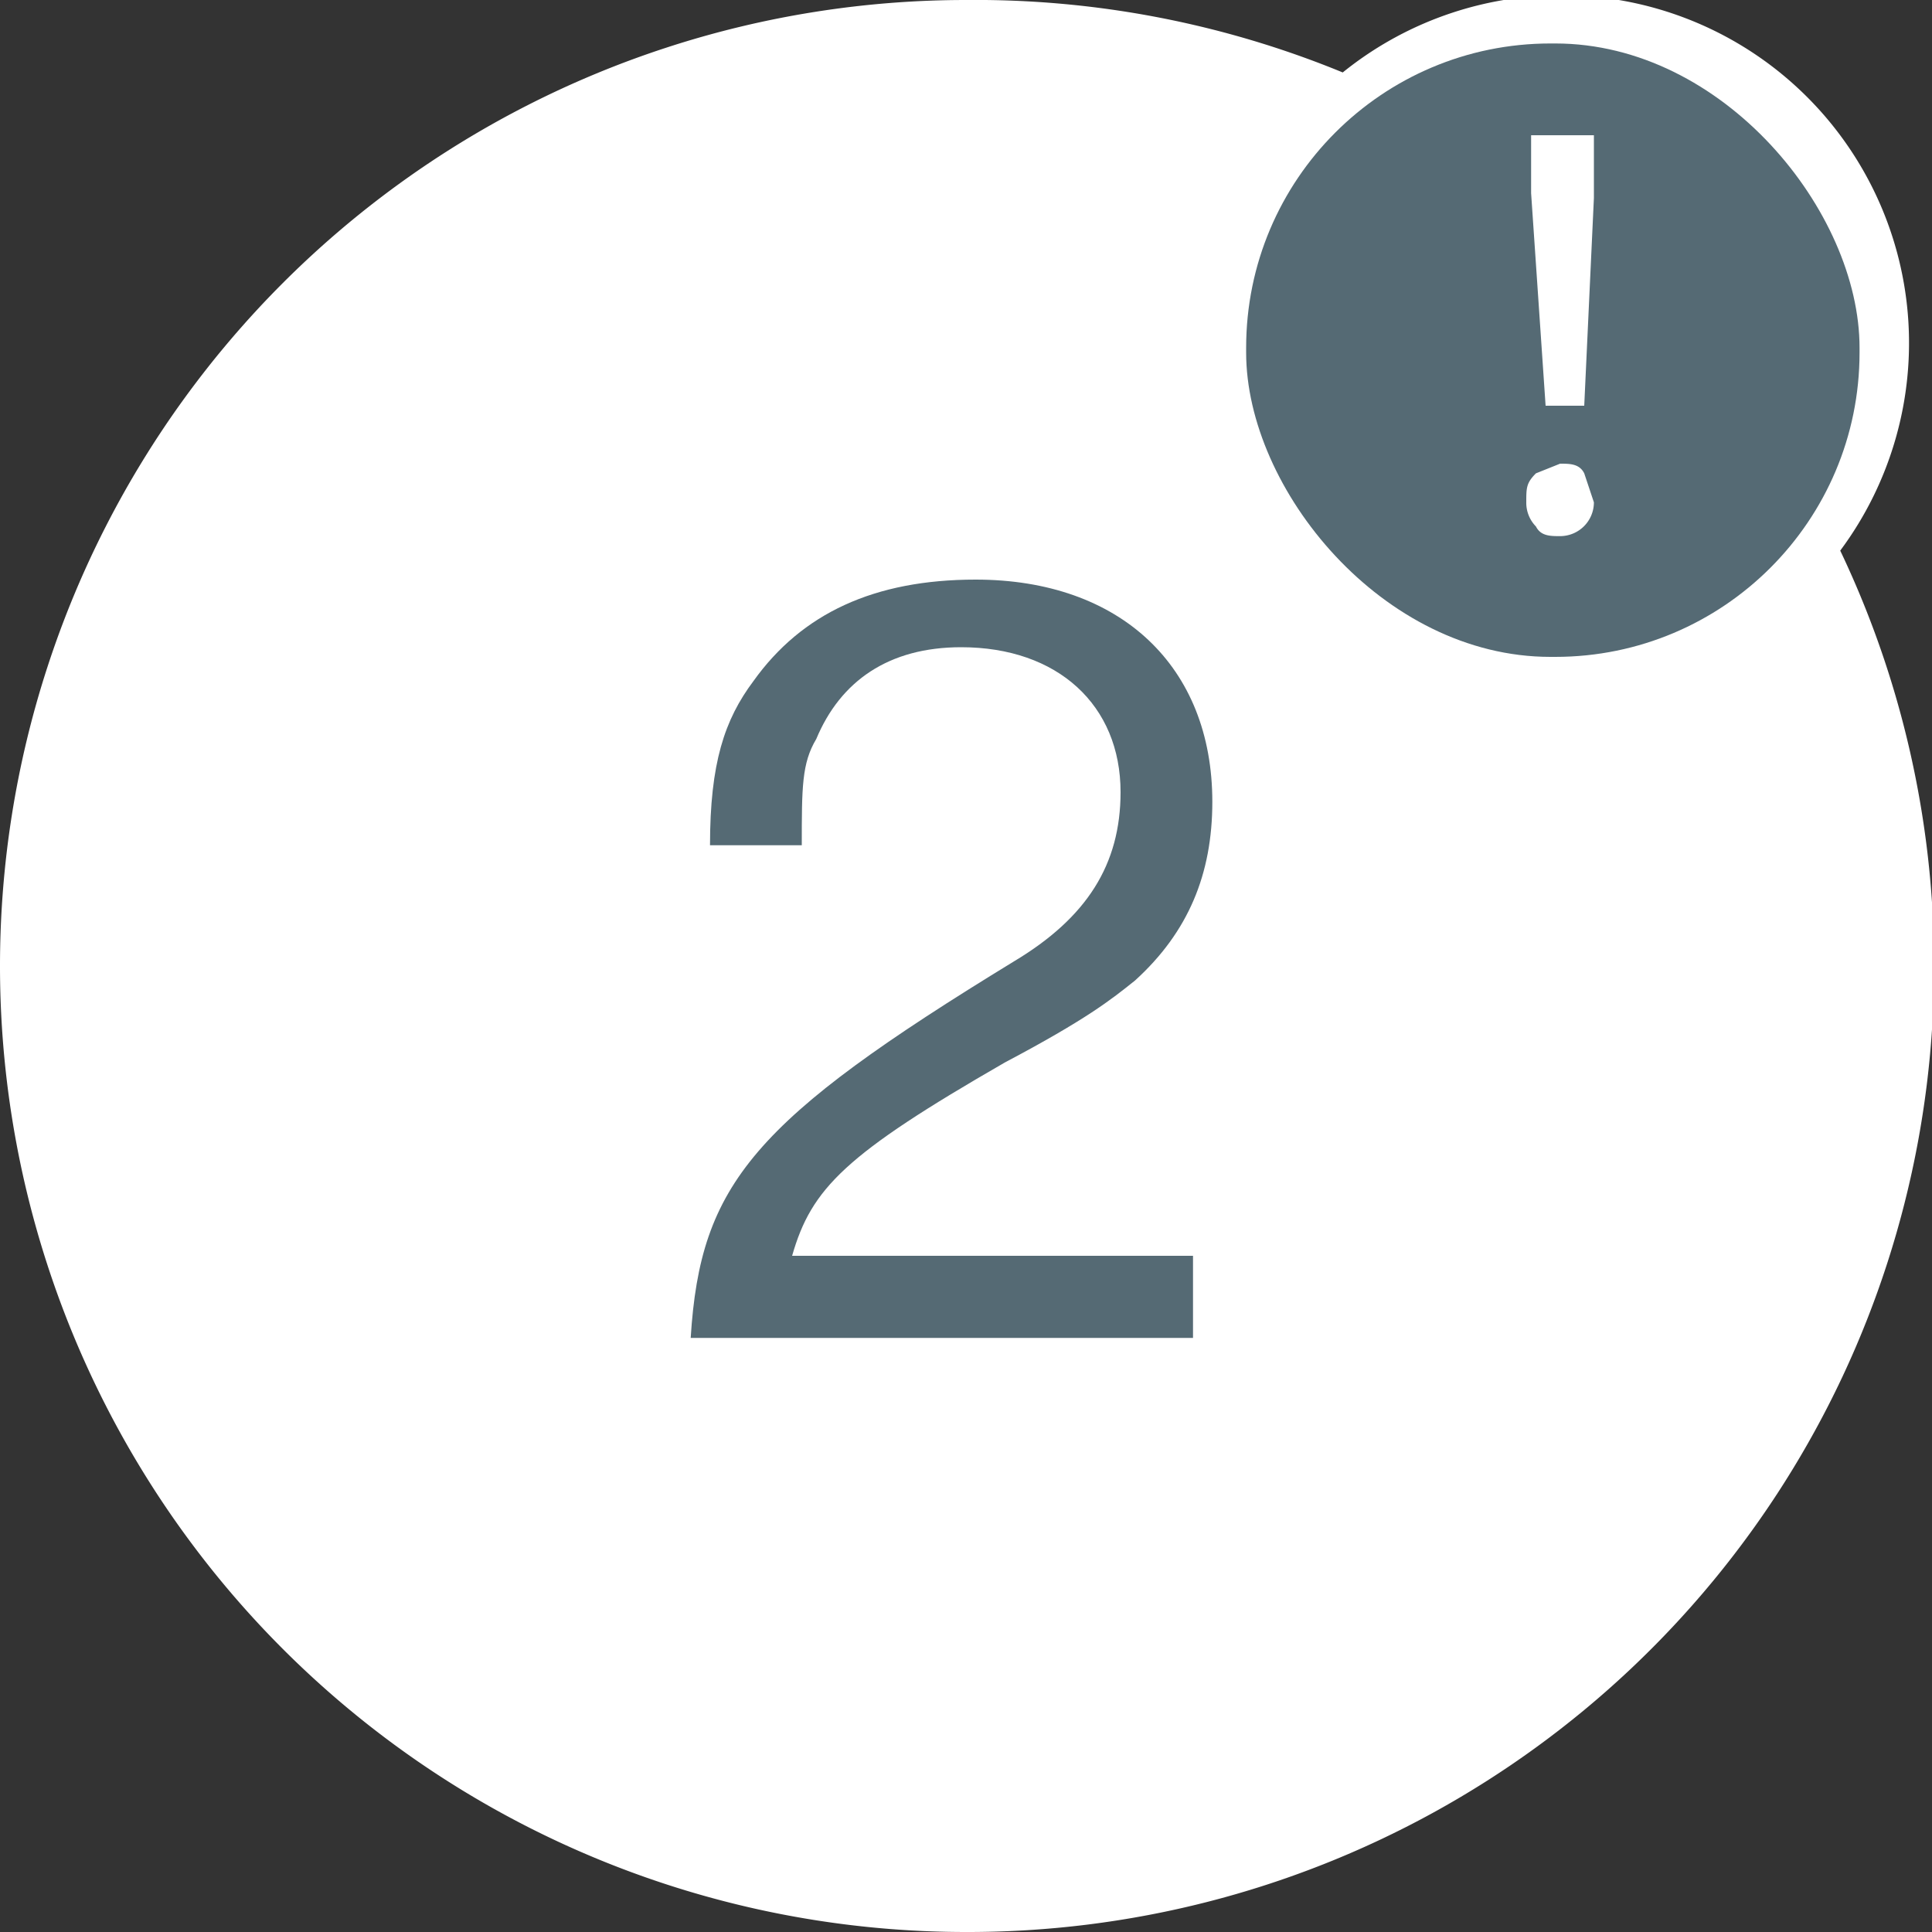
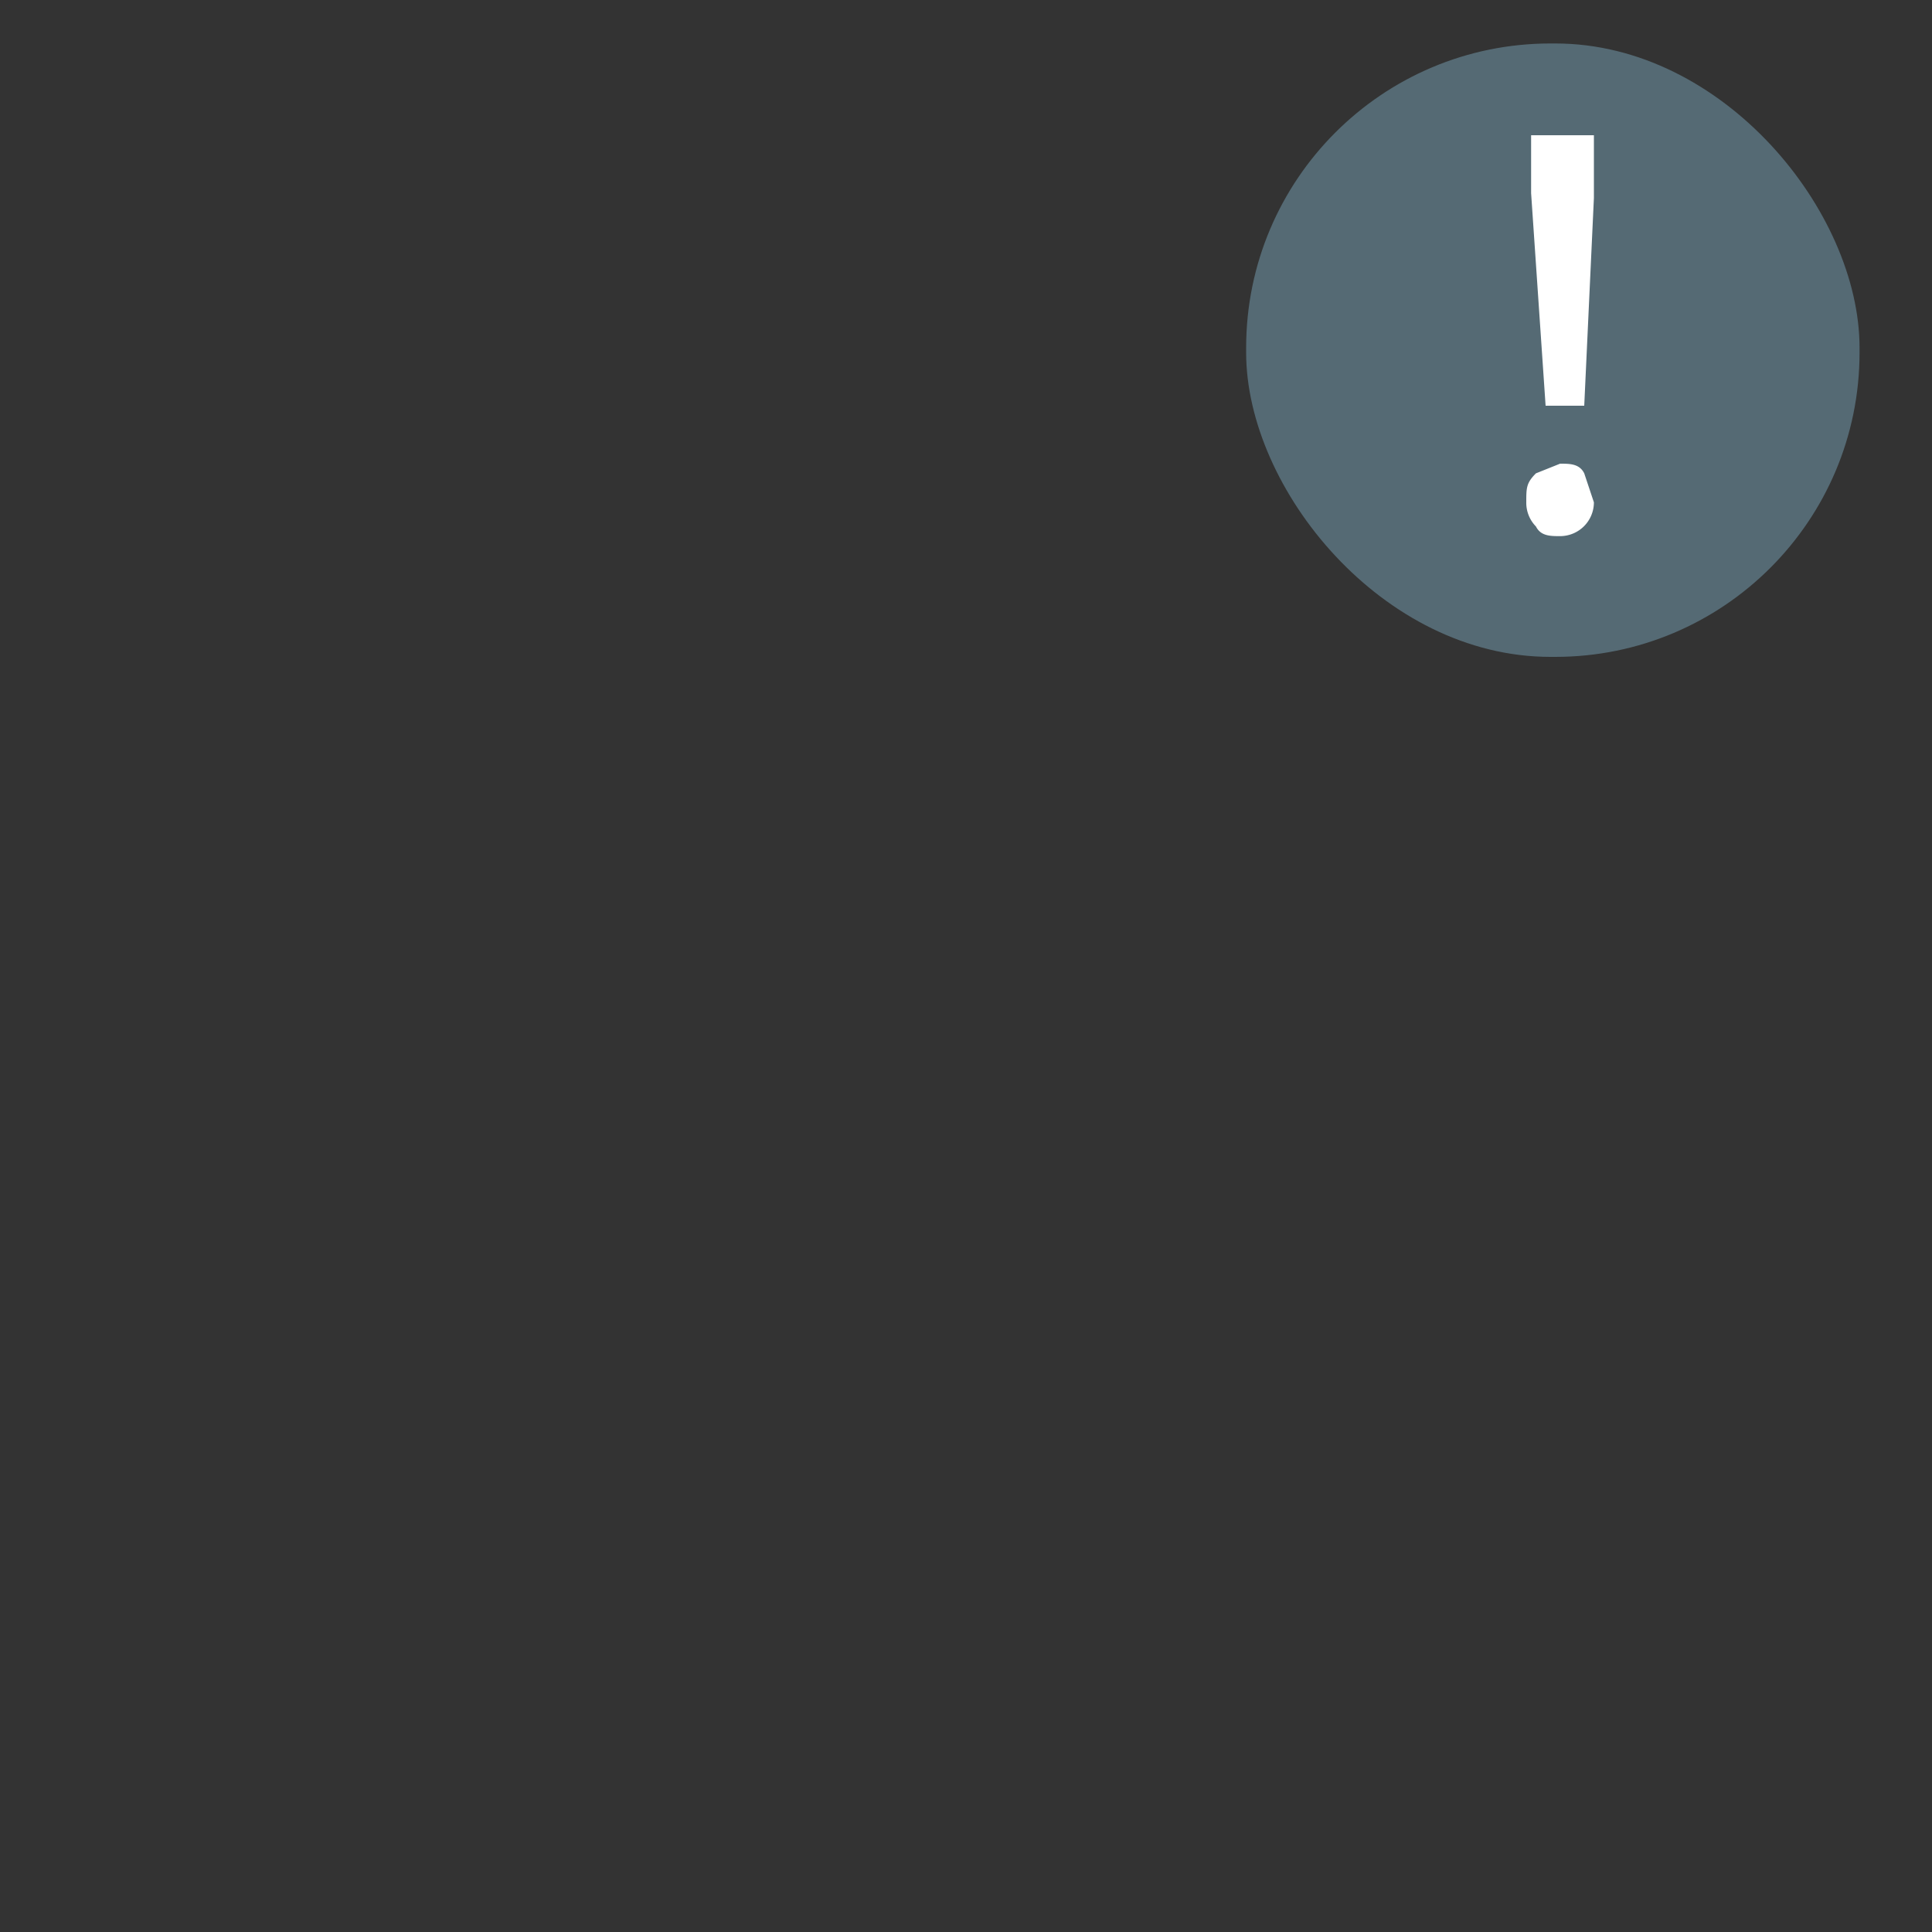
<svg xmlns="http://www.w3.org/2000/svg" xml:space="preserve" viewBox="0 0 40 40">
  <rect x="0" y="0" width="40" height="40" fill="#333333" stroke="none" />
-   <path fill="#fff" d="M20 0a20 20 0 1 0 0 40 20 20 0 0 0 18.1-28.6 7.2 7.2 0 0 0-10.3-9.9A20 20 0 0 0 20 0Z" />
-   <path fill="#556a74" d="M16.4 26h8.3v1.7H14.3c.2-3.2 1.3-4.5 6.7-7.8 1.5-.9 2.2-2 2.2-3.5 0-1.8-1.3-3-3.3-3-1.5 0-2.5.7-3 1.9-.3.5-.3 1-.3 2.2h-1.9c0-1.7.3-2.6.9-3.4 1-1.4 2.5-2.1 4.6-2.1 3 0 4.9 1.8 4.9 4.6 0 1.5-.5 2.7-1.6 3.7-.5.4-1 .8-2.7 1.7-3.3 1.9-4 2.6-4.4 4z" />
  <rect width="12.7" height="12.7" x="25.8" y=".9" fill="#556a74" rx="6.3" style="stroke-width:3.333" />
  <path d="M32 8.4 31.7 4V2.8H33v1.3l-.2 4.3zm.3 2.7c-.2 0-.4 0-.5-.2a.7.7 0 0 1-.2-.5c0-.3 0-.4.2-.6l.5-.2c.2 0 .4 0 .5.2l.2.6a.7.7 0 0 1-.7.7z" style="fill:#fff" />
</svg>